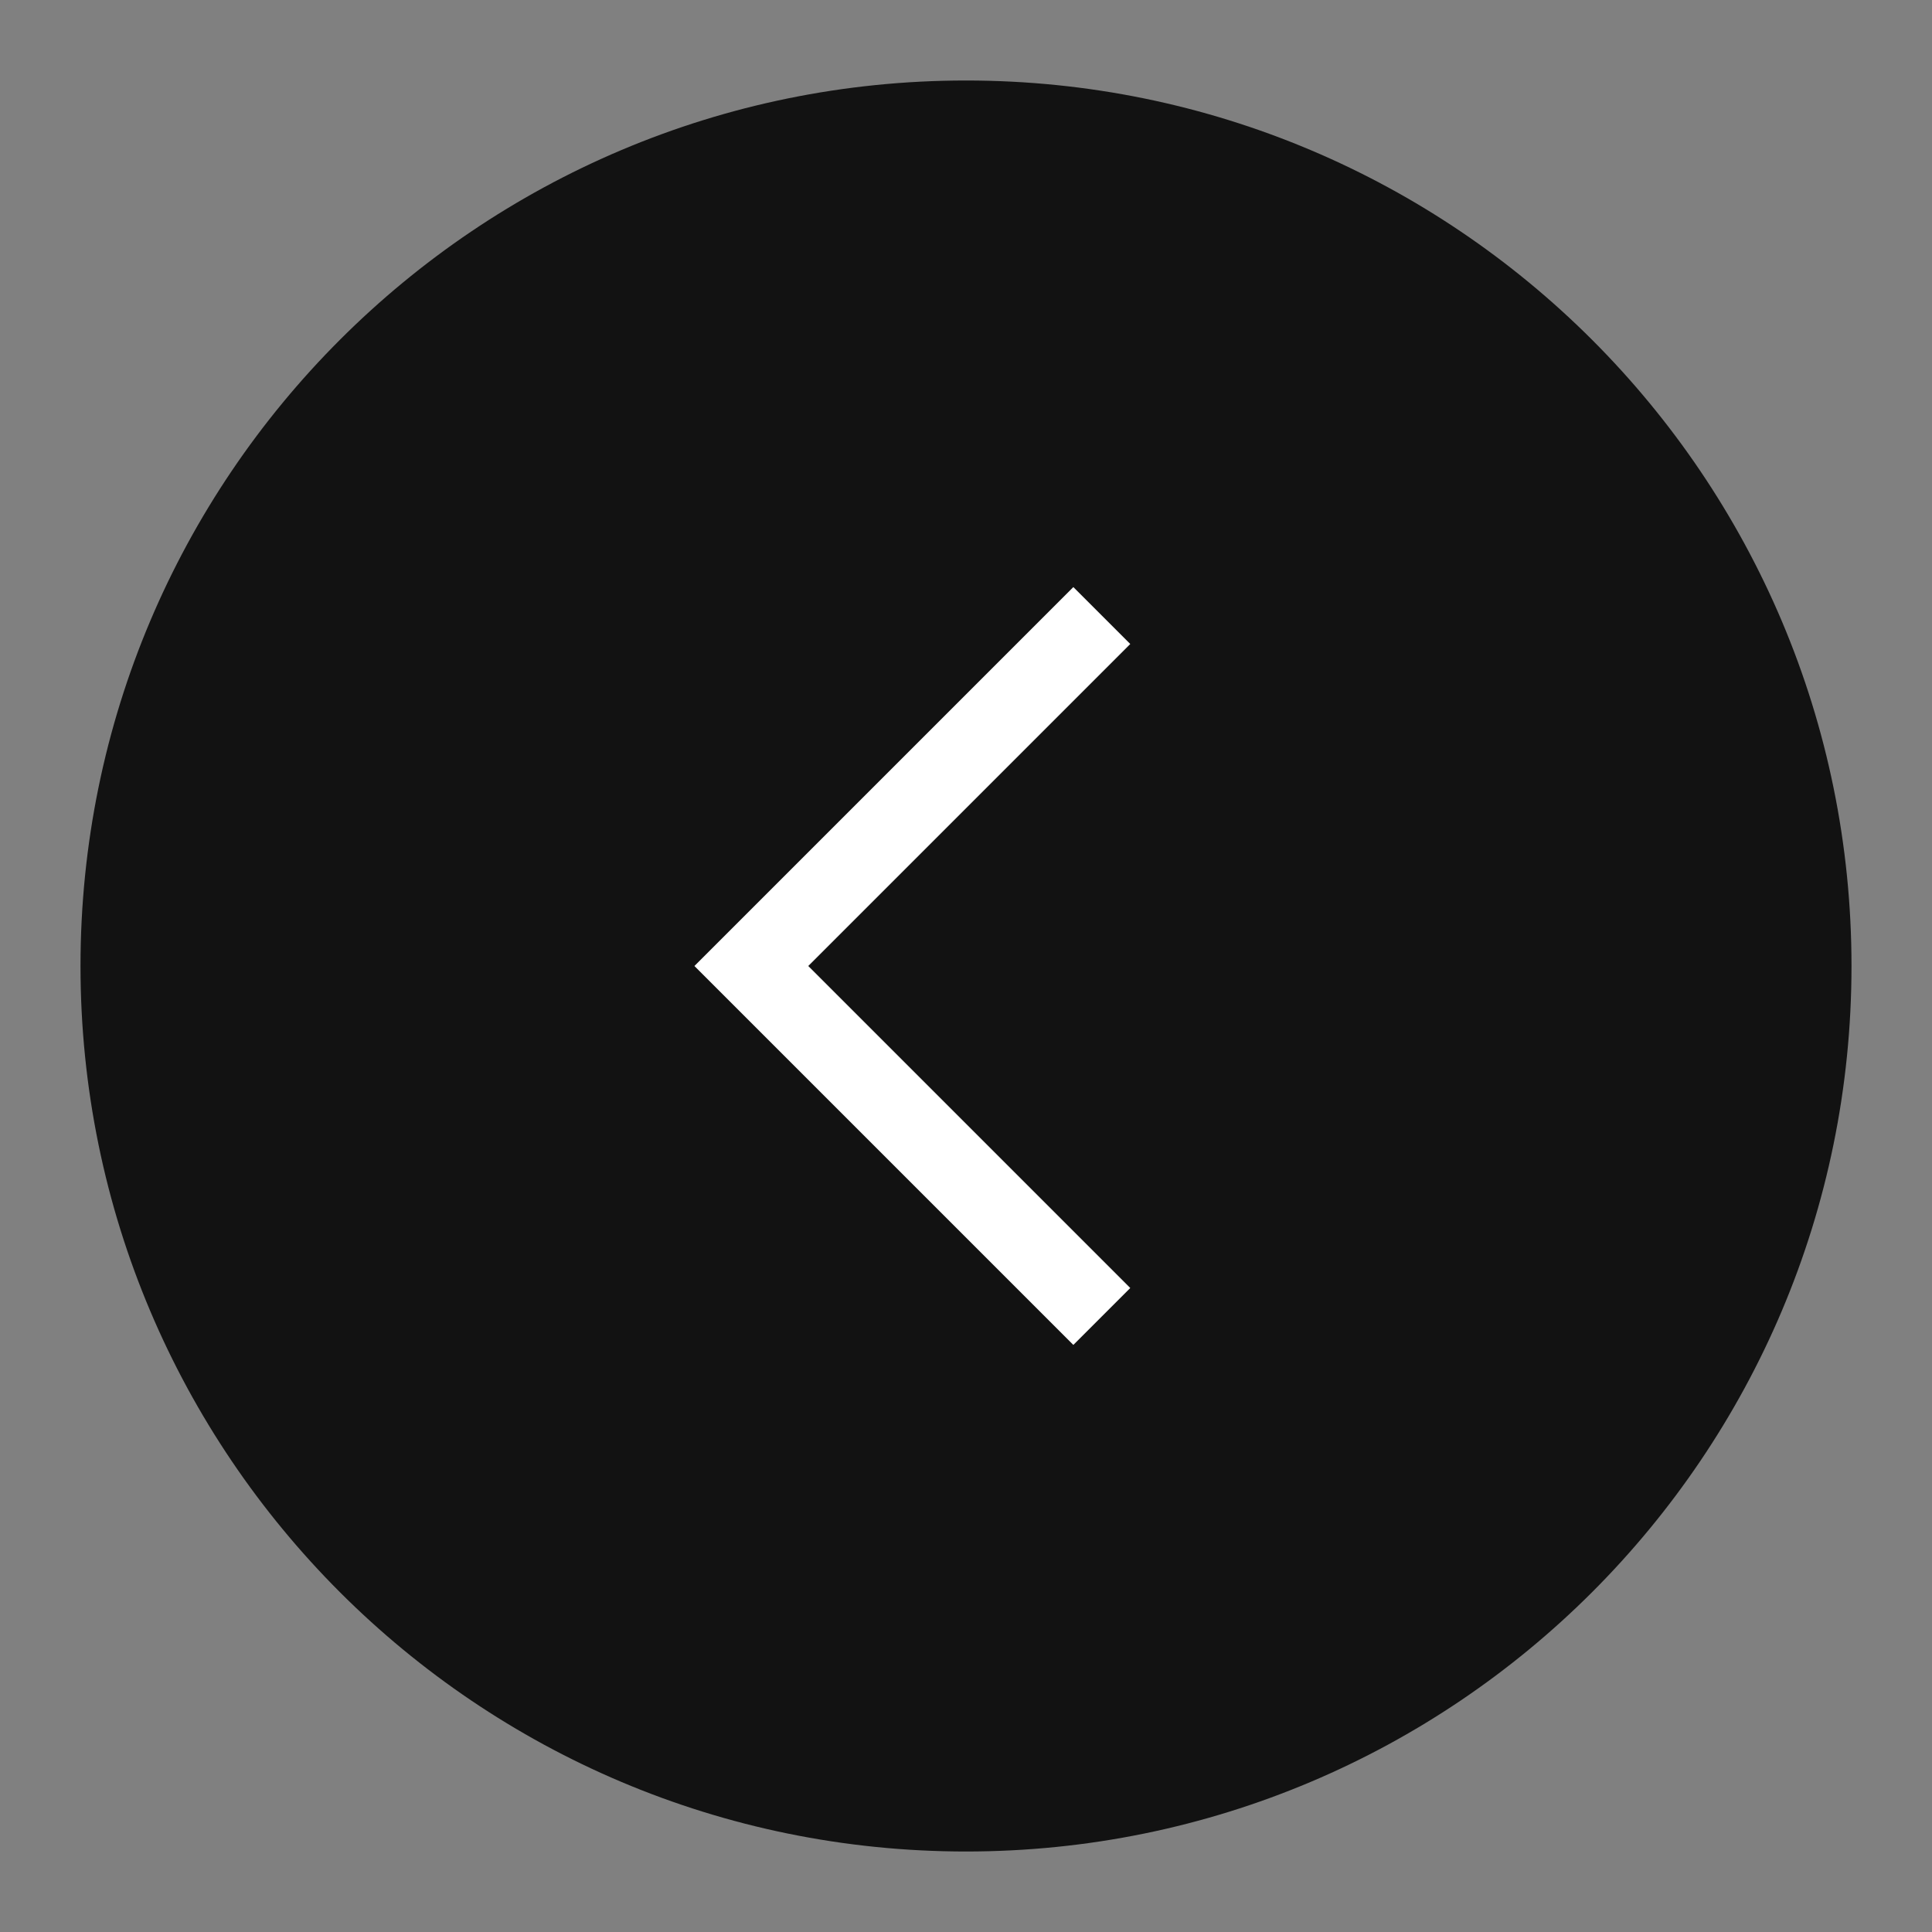
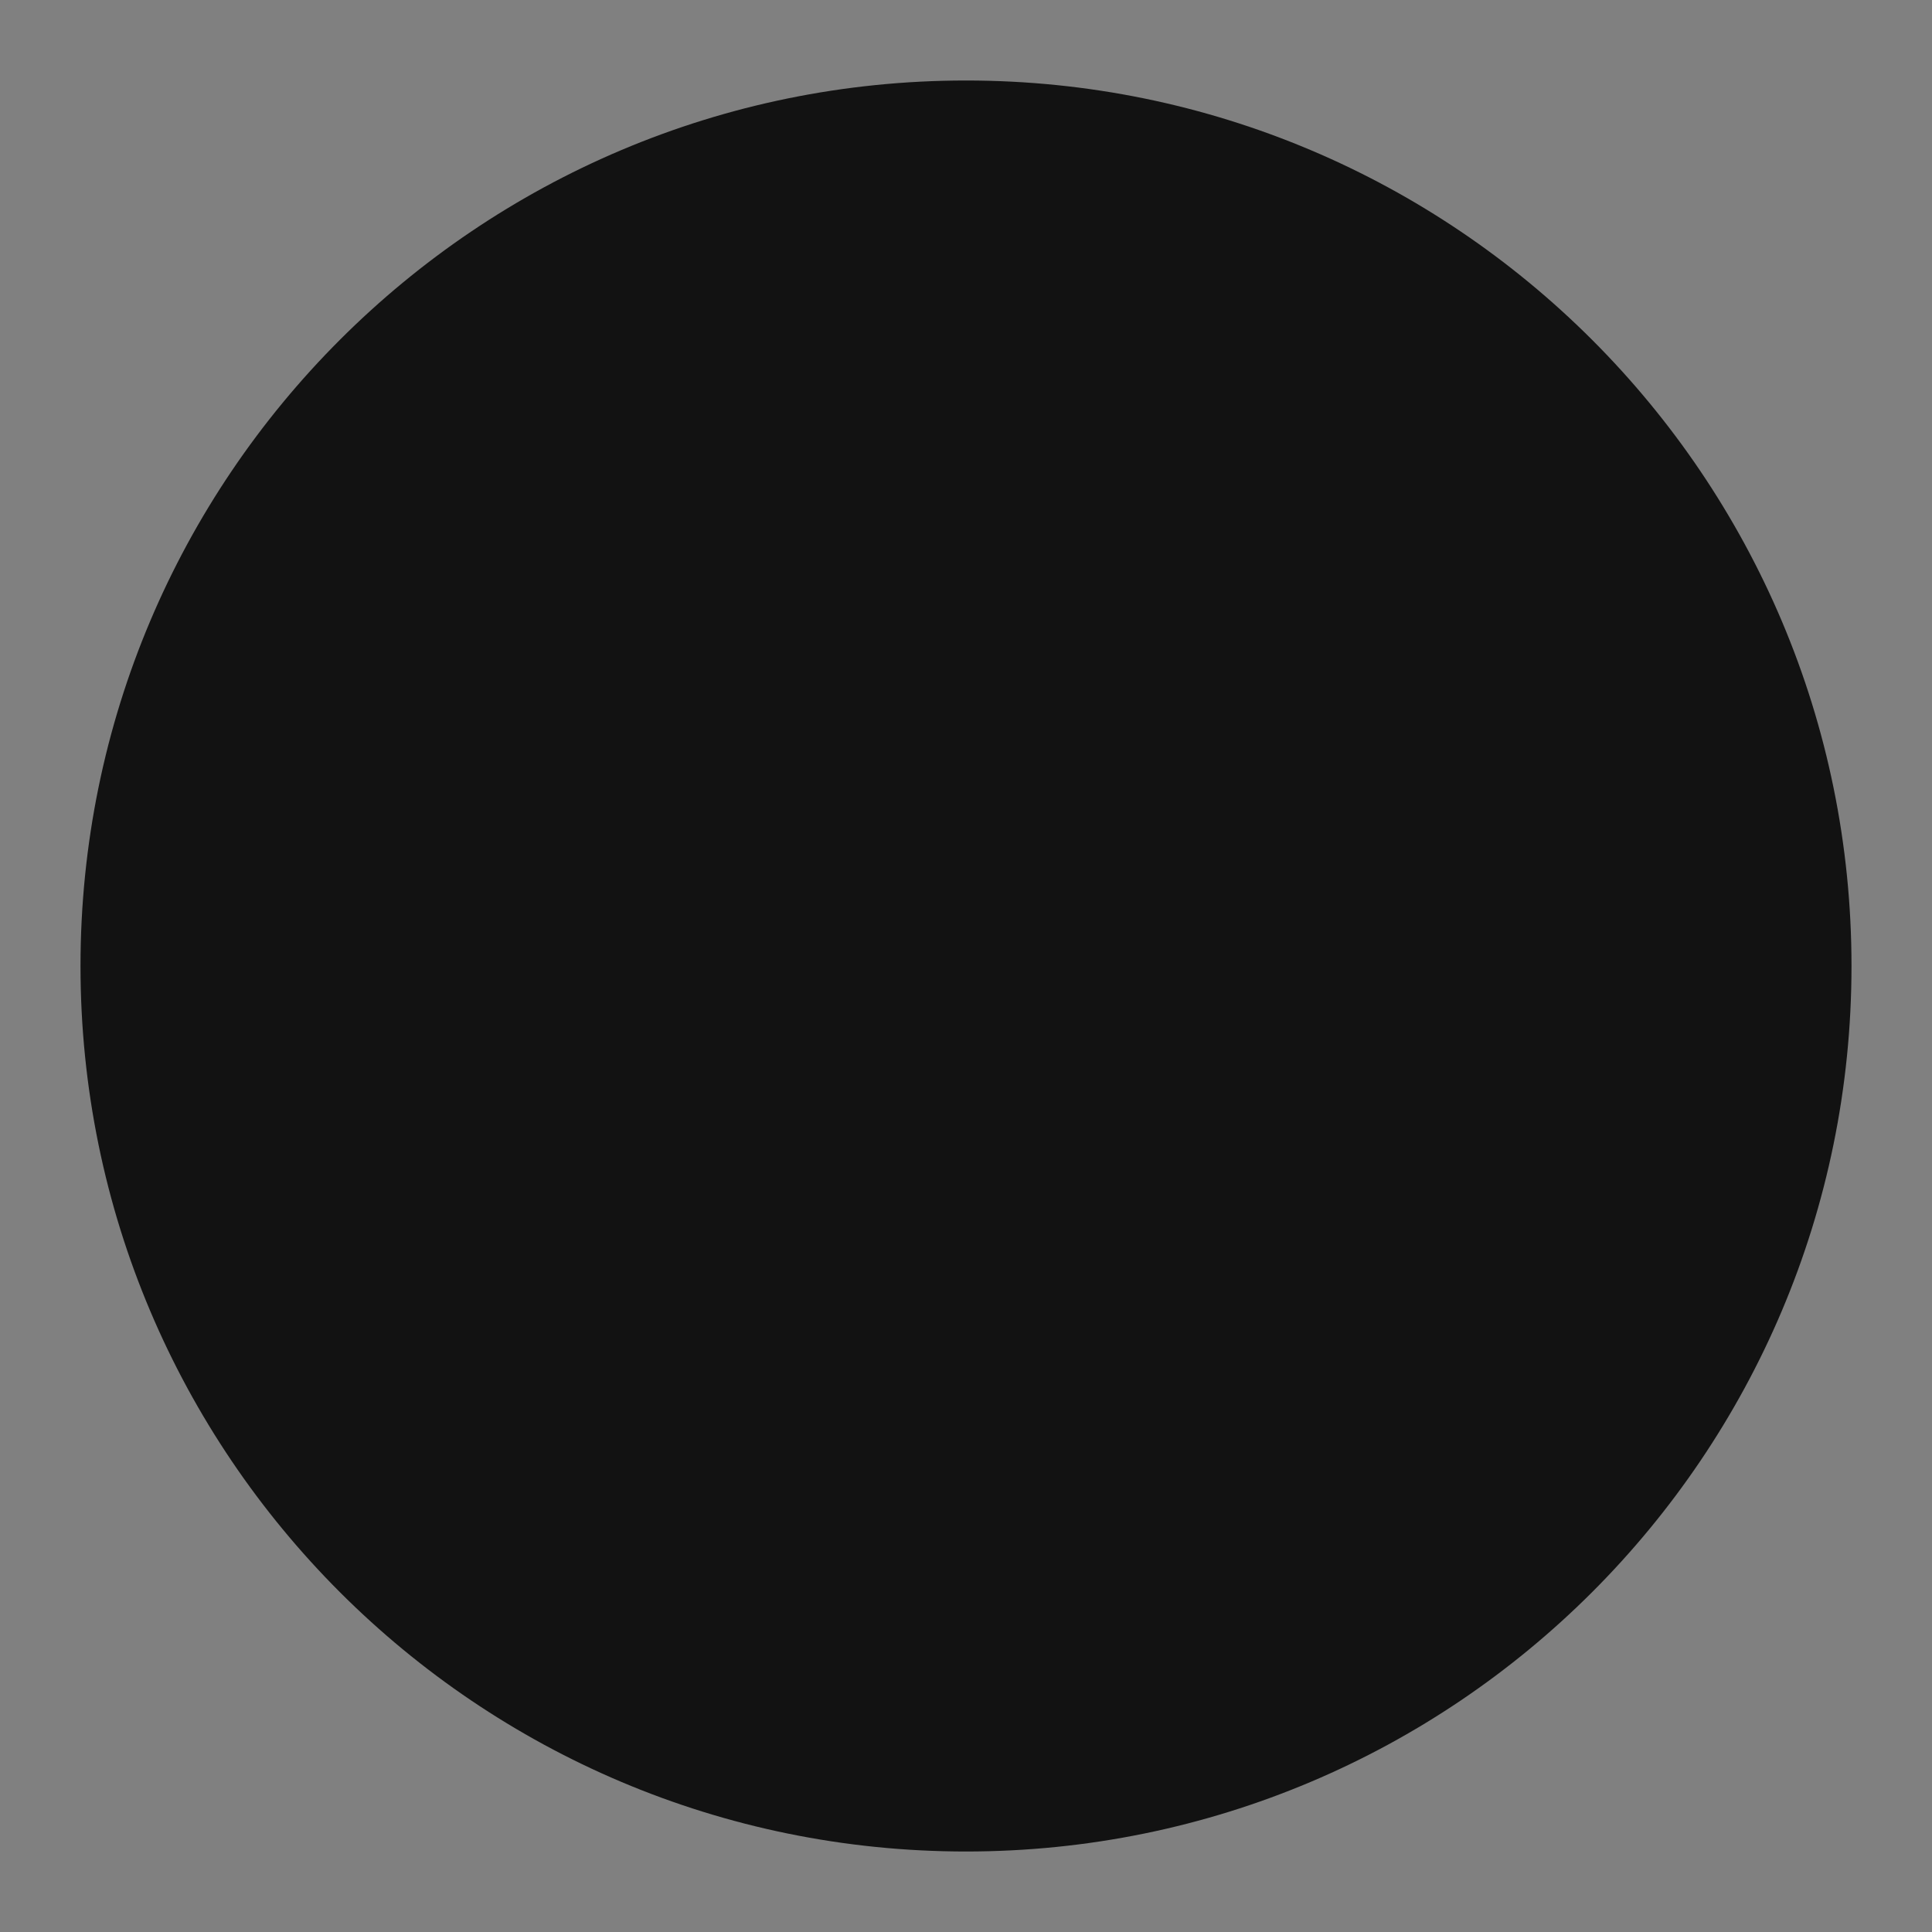
<svg xmlns="http://www.w3.org/2000/svg" width="48" height="48" viewBox="0 0 48 48" fill="none">
  <rect x="0" y="0" width="48" height="48" fill="#808080" stroke="none" />
  <path d="M24 46C36.15 46 46 36.15 46 24C46 11.85 36.15 2 24 2C11.85 2 2 11.85 2 24C2 36.15 11.85 46 24 46Z" fill="#121212" />
-   <path d="M25.96 32.707L26.667 33.414L28.081 32L27.374 31.293L25.96 32.707ZM18.667 24L17.96 23.293L17.253 24L17.96 24.707L18.667 24ZM27.374 16.707L28.081 16L26.667 14.586L25.96 15.293L27.374 16.707ZM27.374 31.293L19.374 23.293L17.96 24.707L25.96 32.707L27.374 31.293ZM19.374 24.707L27.374 16.707L25.96 15.293L17.96 23.293L19.374 24.707Z" fill="white" />
</svg>